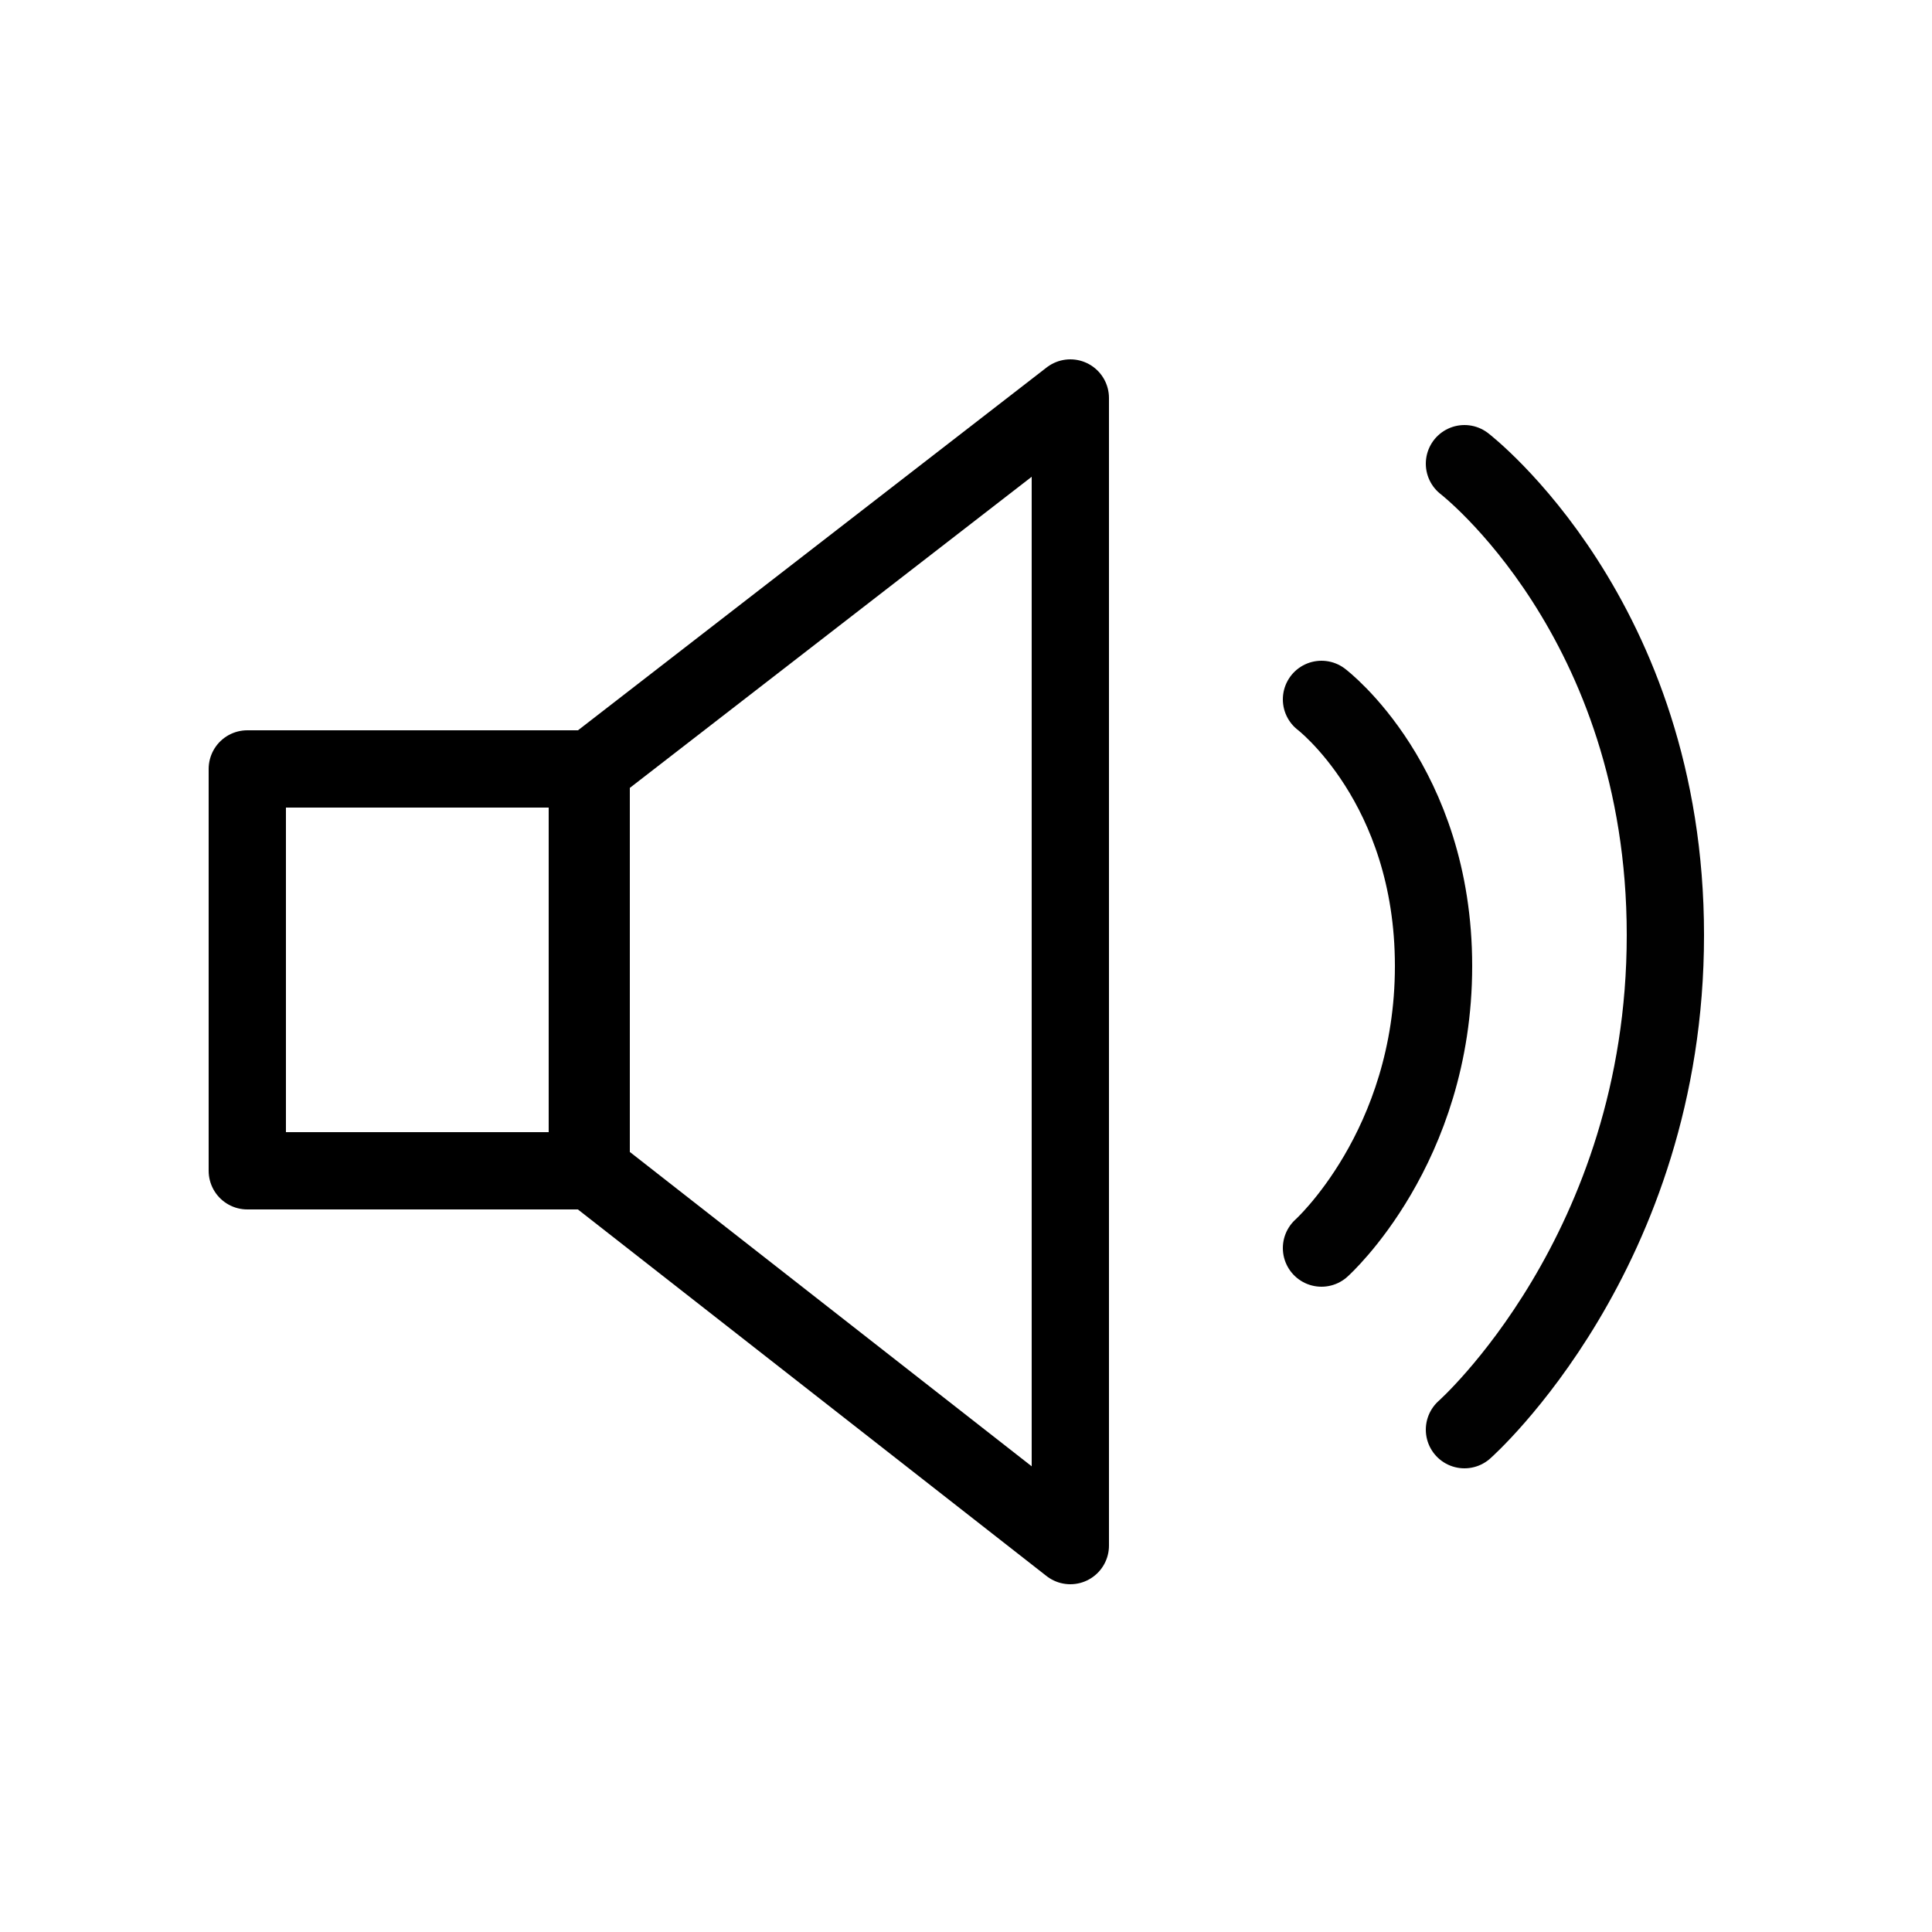
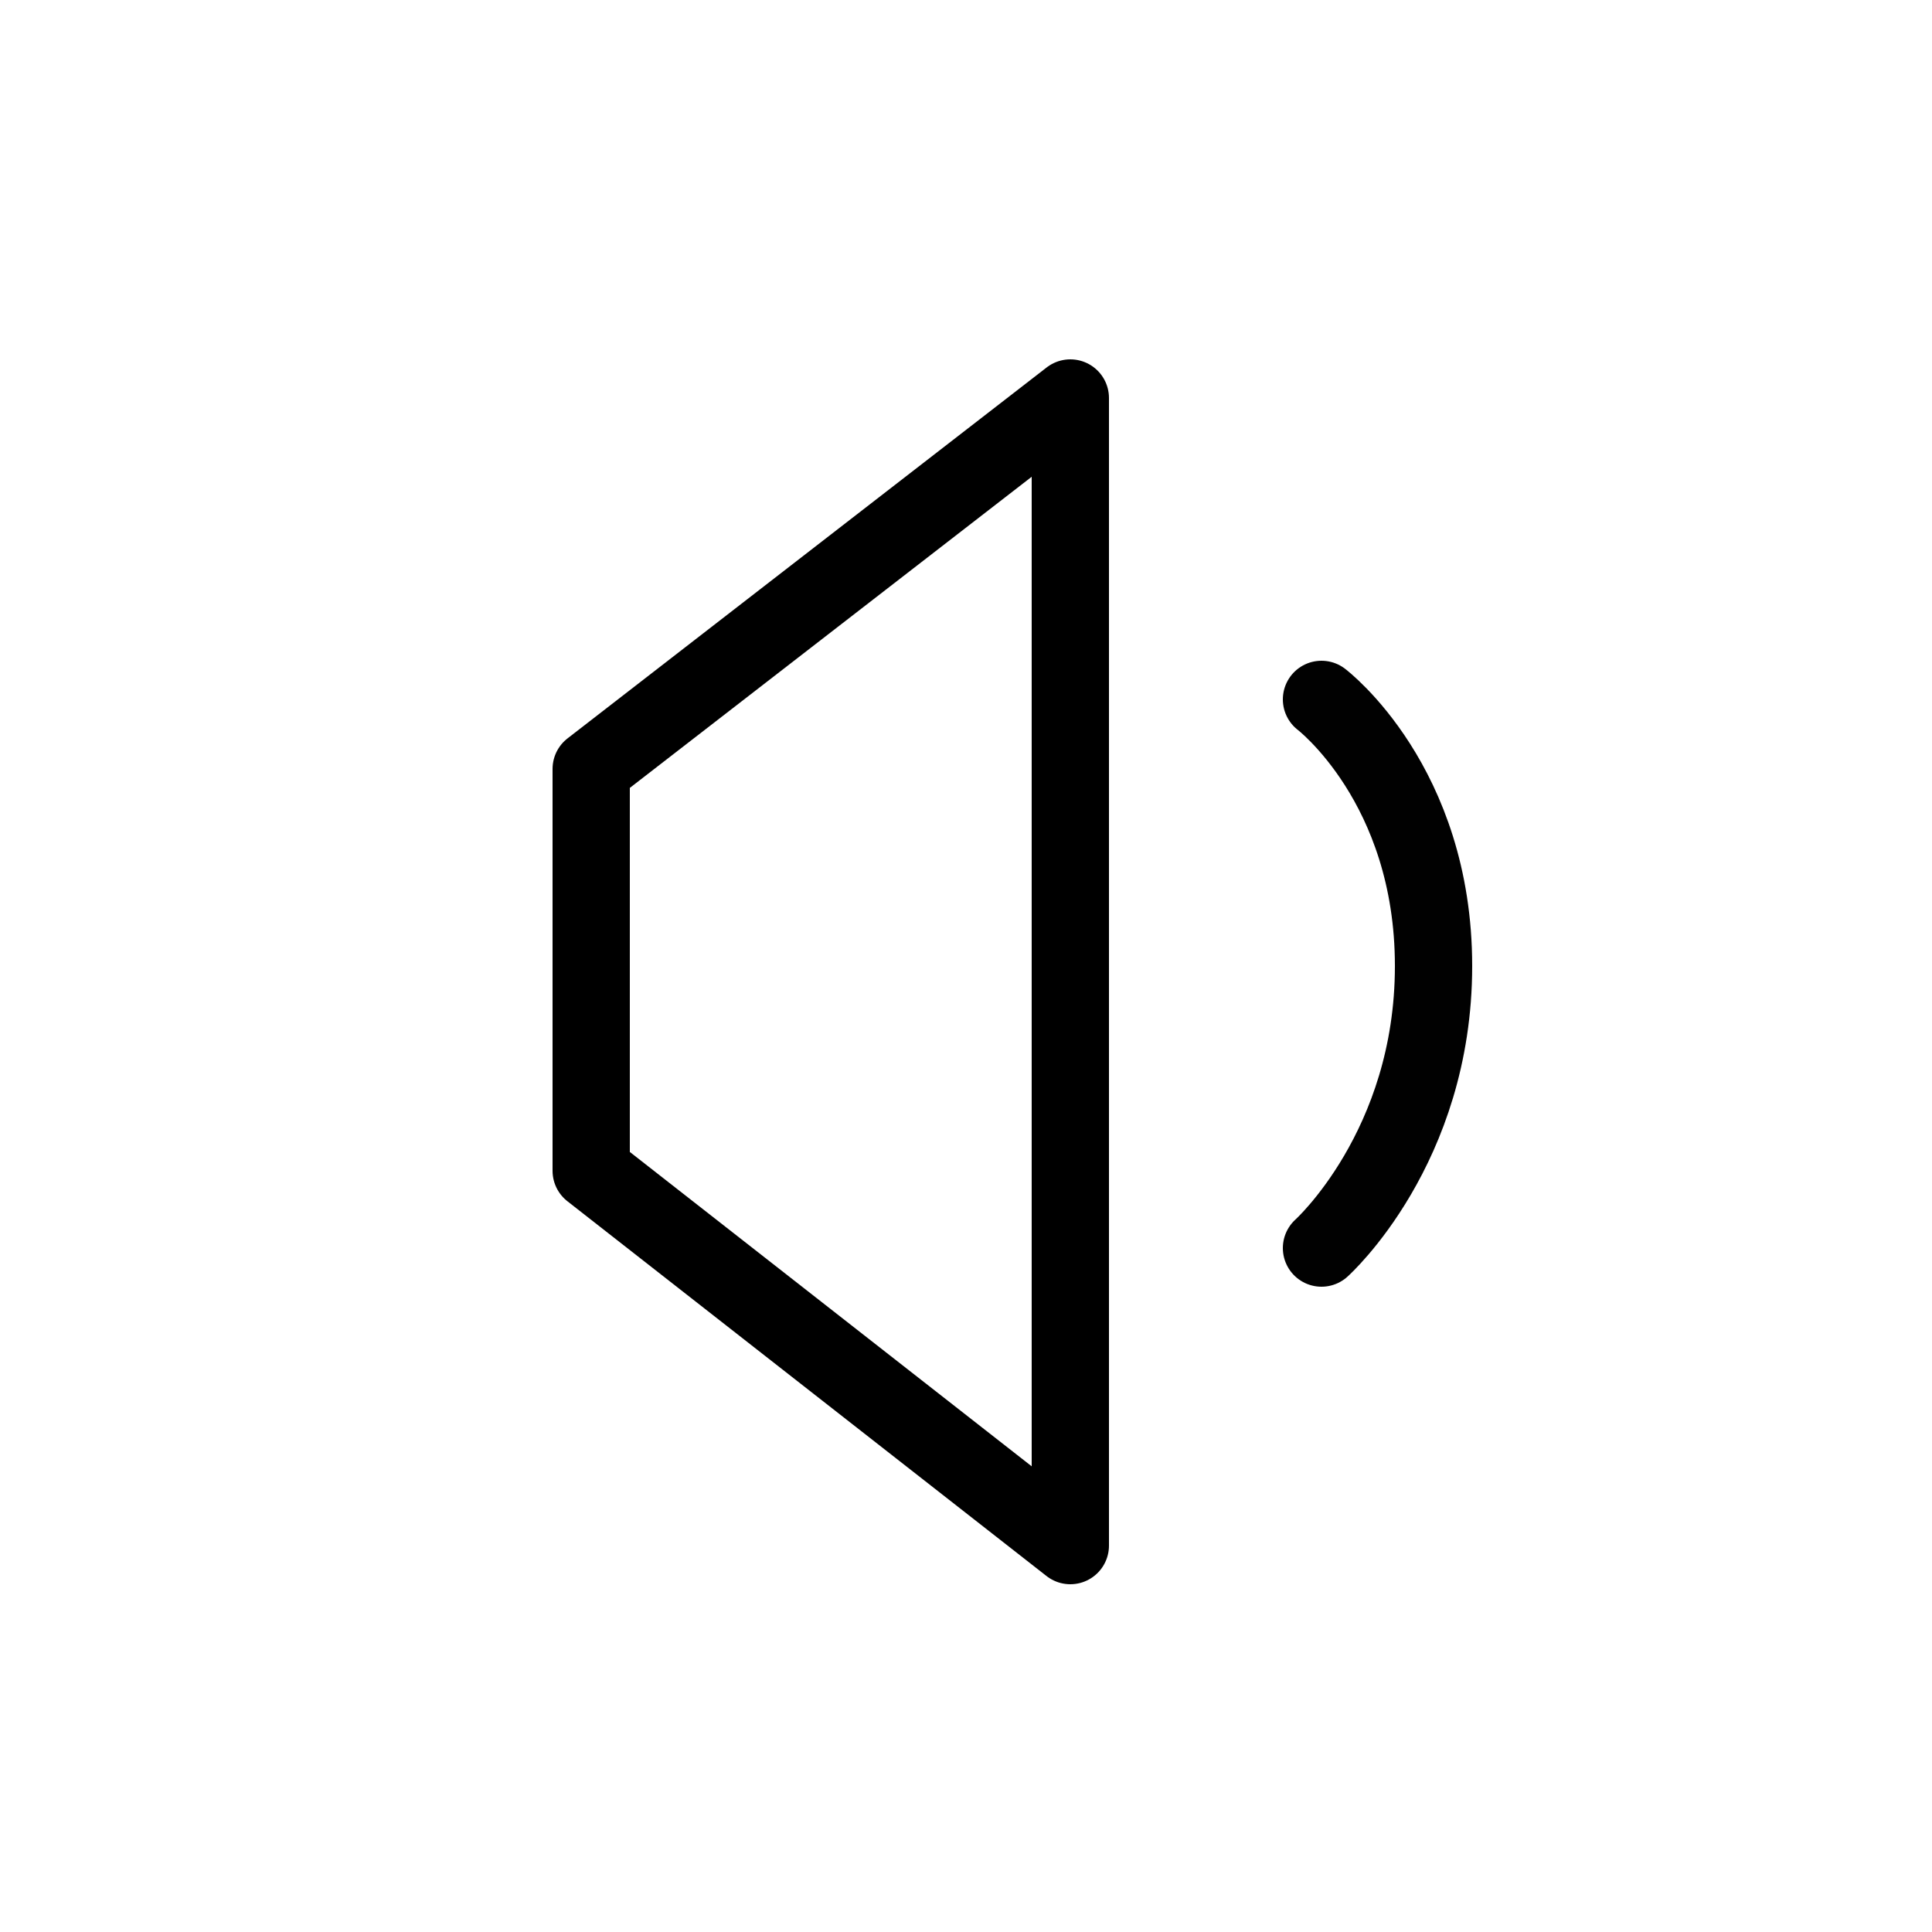
<svg xmlns="http://www.w3.org/2000/svg" version="1.1" id="Layer_1" x="0px" y="0px" width="50px" height="50px" viewBox="0 0 50 50" enable-background="new 0 0 50 50" xml:space="preserve">
-   <rect x="6.4" y="19.9" fill="none" stroke="#000000" stroke-width="2" stroke-linecap="round" stroke-linejoin="round" stroke-miterlimit="10" width="8.8" height="10.4" />
  <polygon fill="none" stroke="#000000" stroke-width="2" stroke-linecap="round" stroke-linejoin="round" stroke-miterlimit="10" points="  15.3,30.3 27.7,40 27.7,10.3 15.3,19.9 " />
-   <path fill="none" stroke="#010101" stroke-width="2" stroke-linecap="round" stroke-linejoin="round" stroke-miterlimit="10" d="  M37.9,12c0,0,5.2,4,5.2,12.2S37.9,37,37.9,37" />
  <path fill="none" stroke="#010101" stroke-width="2" stroke-linecap="round" stroke-linejoin="round" stroke-miterlimit="10" d="  M34.2,18.1c0,0,2.9,2.2,2.9,6.9s-2.9,7.3-2.9,7.3" />
</svg>